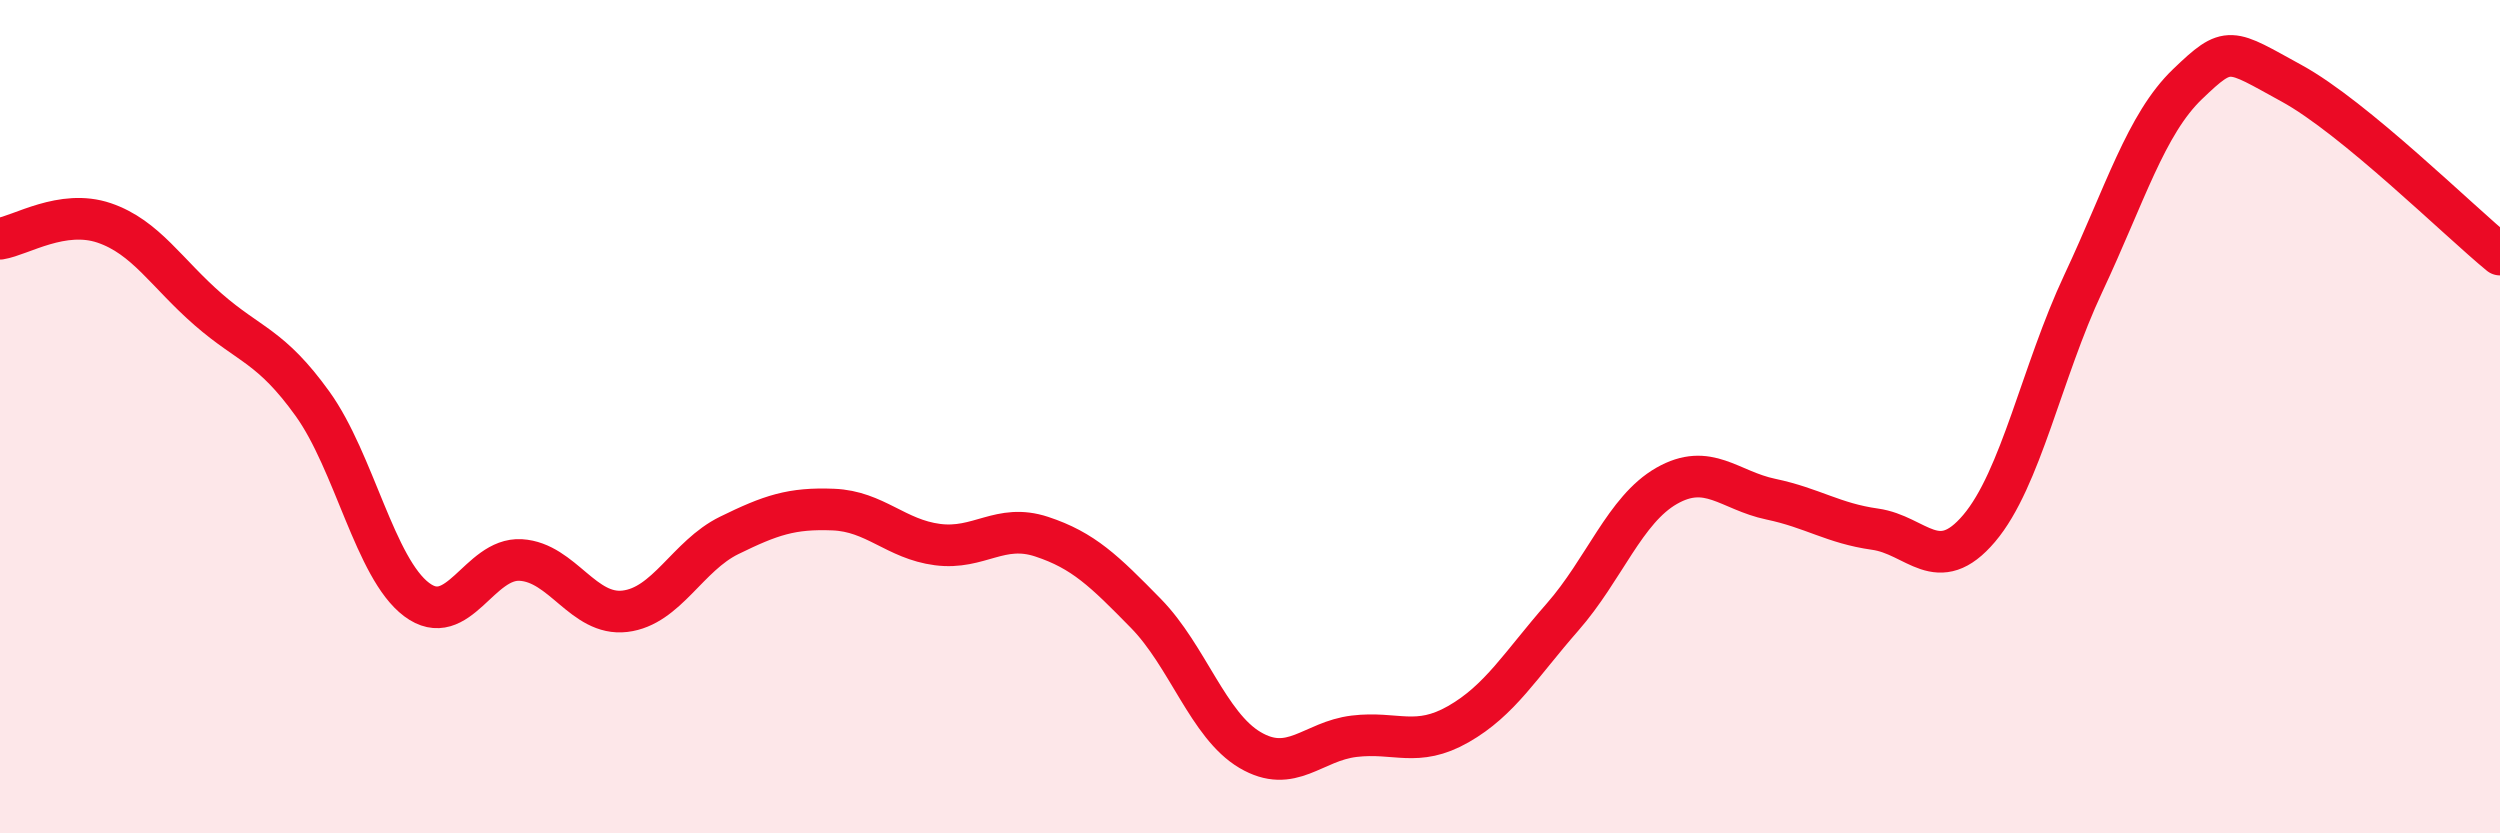
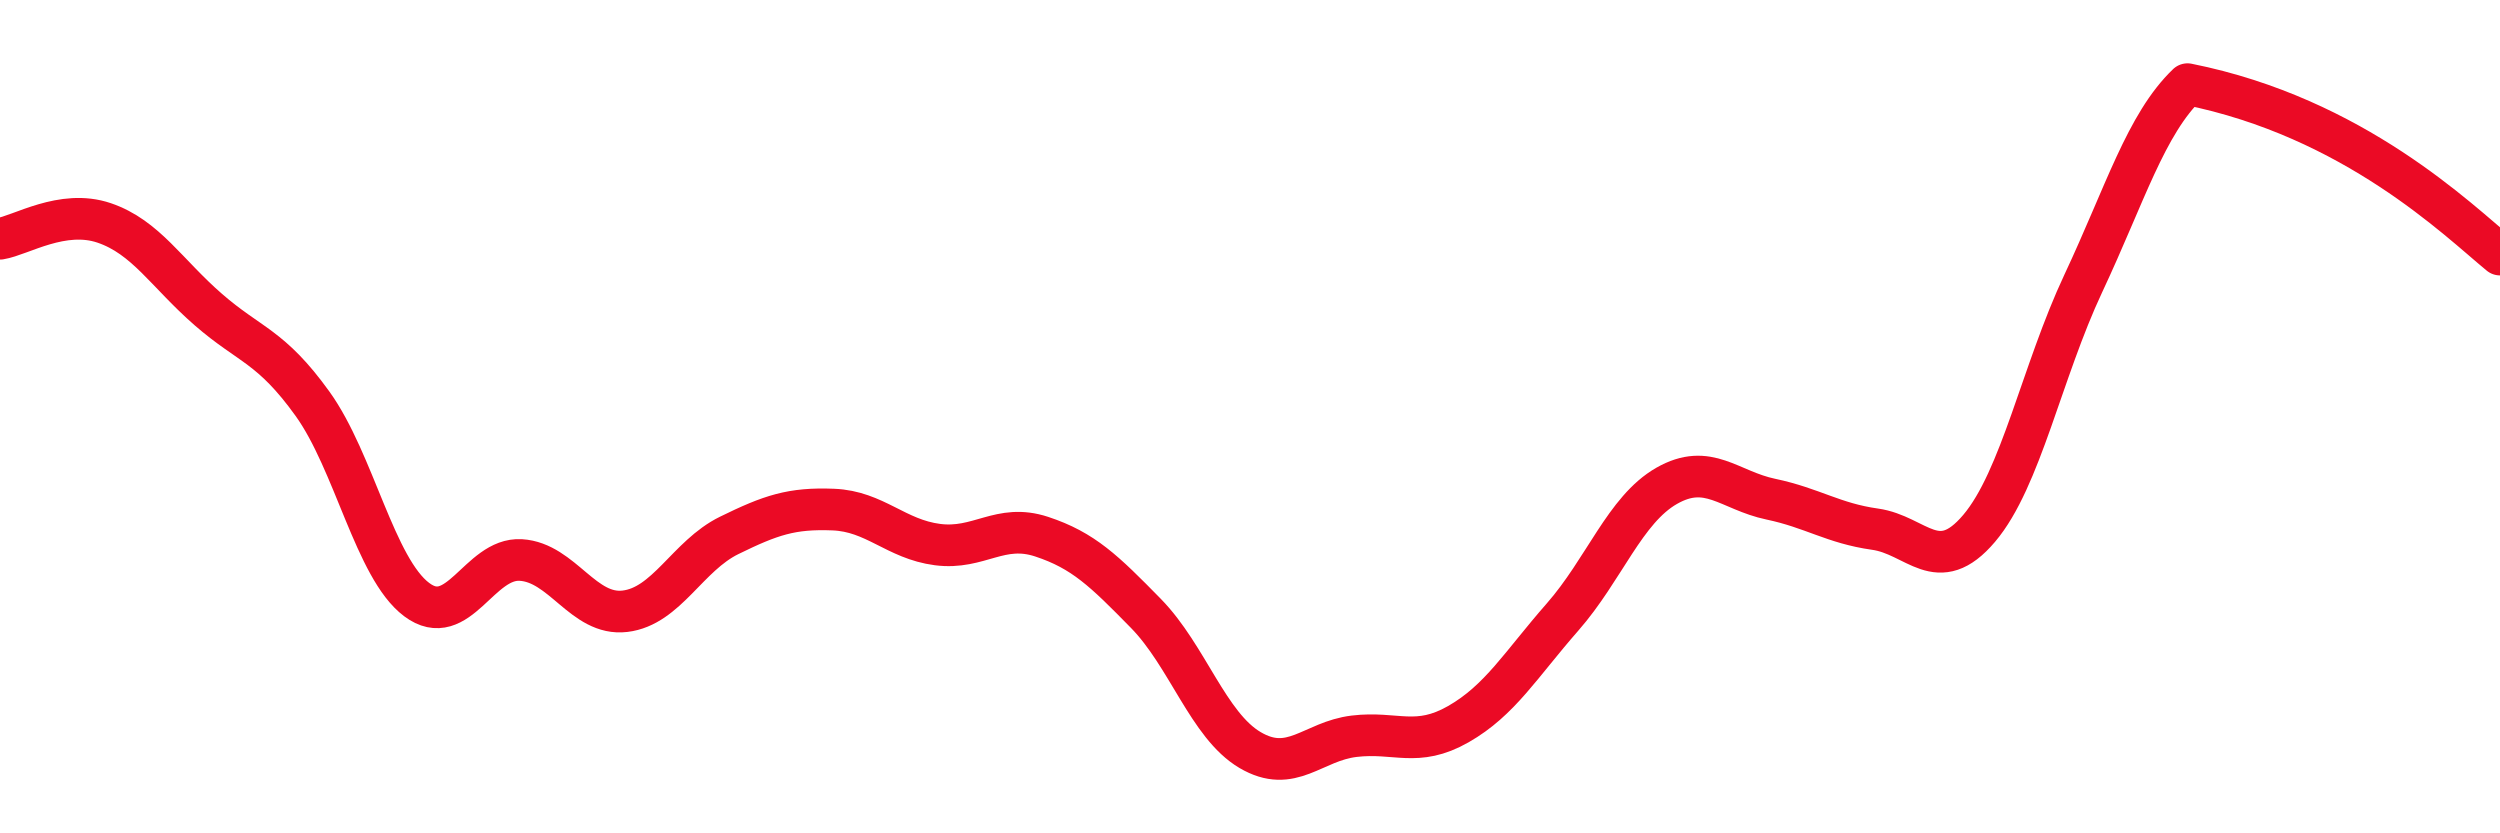
<svg xmlns="http://www.w3.org/2000/svg" width="60" height="20" viewBox="0 0 60 20">
-   <path d="M 0,5.73 C 0.5,5.65 1.5,5.01 2.5,5.35 C 3.5,5.69 4,6.56 5,7.43 C 6,8.3 6.5,8.3 7.5,9.69 C 8.5,11.08 9,13.64 10,14.39 C 11,15.14 11.5,13.38 12.5,13.44 C 13.5,13.5 14,14.79 15,14.67 C 16,14.55 16.5,13.34 17.5,12.85 C 18.5,12.36 19,12.19 20,12.23 C 21,12.27 21.5,12.94 22.5,13.07 C 23.5,13.2 24,12.55 25,12.88 C 26,13.21 26.5,13.7 27.5,14.72 C 28.5,15.74 29,17.41 30,18 C 31,18.59 31.5,17.79 32.5,17.67 C 33.5,17.55 34,17.95 35,17.38 C 36,16.81 36.5,15.95 37.5,14.81 C 38.5,13.67 39,12.23 40,11.66 C 41,11.09 41.5,11.77 42.5,11.98 C 43.5,12.19 44,12.56 45,12.7 C 46,12.84 46.5,13.86 47.5,12.68 C 48.5,11.5 49,8.93 50,6.8 C 51,4.67 51.5,2.98 52.5,2.02 C 53.5,1.06 53.5,1.18 55,2 C 56.5,2.82 59,5.29 60,6.11L60 20L0 20Z" fill="#EB0A25" opacity="0.1" stroke-linecap="round" stroke-linejoin="round" />
-   <path d="M 0,5.73 C 0.5,5.65 1.5,5.01 2.5,5.35 C 3.5,5.69 4,6.56 5,7.43 C 6,8.3 6.5,8.3 7.5,9.69 C 8.5,11.08 9,13.64 10,14.39 C 11,15.14 11.5,13.38 12.5,13.44 C 13.5,13.5 14,14.79 15,14.67 C 16,14.55 16.5,13.34 17.5,12.85 C 18.5,12.36 19,12.19 20,12.23 C 21,12.27 21.5,12.94 22.5,13.07 C 23.5,13.2 24,12.55 25,12.88 C 26,13.21 26.5,13.7 27.5,14.72 C 28.5,15.74 29,17.41 30,18 C 31,18.59 31.5,17.79 32.5,17.67 C 33.5,17.55 34,17.95 35,17.38 C 36,16.81 36.5,15.95 37.5,14.81 C 38.5,13.67 39,12.23 40,11.66 C 41,11.09 41.5,11.77 42.5,11.98 C 43.5,12.19 44,12.56 45,12.7 C 46,12.84 46.5,13.86 47.5,12.68 C 48.5,11.5 49,8.93 50,6.8 C 51,4.67 51.5,2.98 52.5,2.02 C 53.5,1.06 53.5,1.18 55,2 C 56.5,2.82 59,5.29 60,6.11" stroke="#EB0A25" stroke-width="1" fill="none" stroke-linecap="round" stroke-linejoin="round" />
+   <path d="M 0,5.73 C 0.5,5.65 1.5,5.01 2.5,5.35 C 3.5,5.69 4,6.56 5,7.43 C 6,8.3 6.5,8.3 7.5,9.69 C 8.5,11.08 9,13.64 10,14.39 C 11,15.14 11.5,13.38 12.5,13.44 C 13.5,13.5 14,14.79 15,14.67 C 16,14.55 16.5,13.34 17.5,12.85 C 18.5,12.36 19,12.19 20,12.23 C 21,12.27 21.5,12.94 22.5,13.07 C 23.5,13.2 24,12.55 25,12.88 C 26,13.21 26.5,13.7 27.5,14.72 C 28.5,15.74 29,17.41 30,18 C 31,18.59 31.5,17.79 32.5,17.67 C 33.5,17.55 34,17.95 35,17.38 C 36,16.81 36.5,15.95 37.5,14.81 C 38.5,13.67 39,12.23 40,11.66 C 41,11.09 41.5,11.77 42.5,11.98 C 43.5,12.19 44,12.56 45,12.7 C 46,12.84 46.5,13.86 47.5,12.68 C 48.5,11.5 49,8.93 50,6.8 C 51,4.67 51.5,2.98 52.5,2.02 C 56.5,2.82 59,5.29 60,6.11" stroke="#EB0A25" stroke-width="1" fill="none" stroke-linecap="round" stroke-linejoin="round" />
</svg>